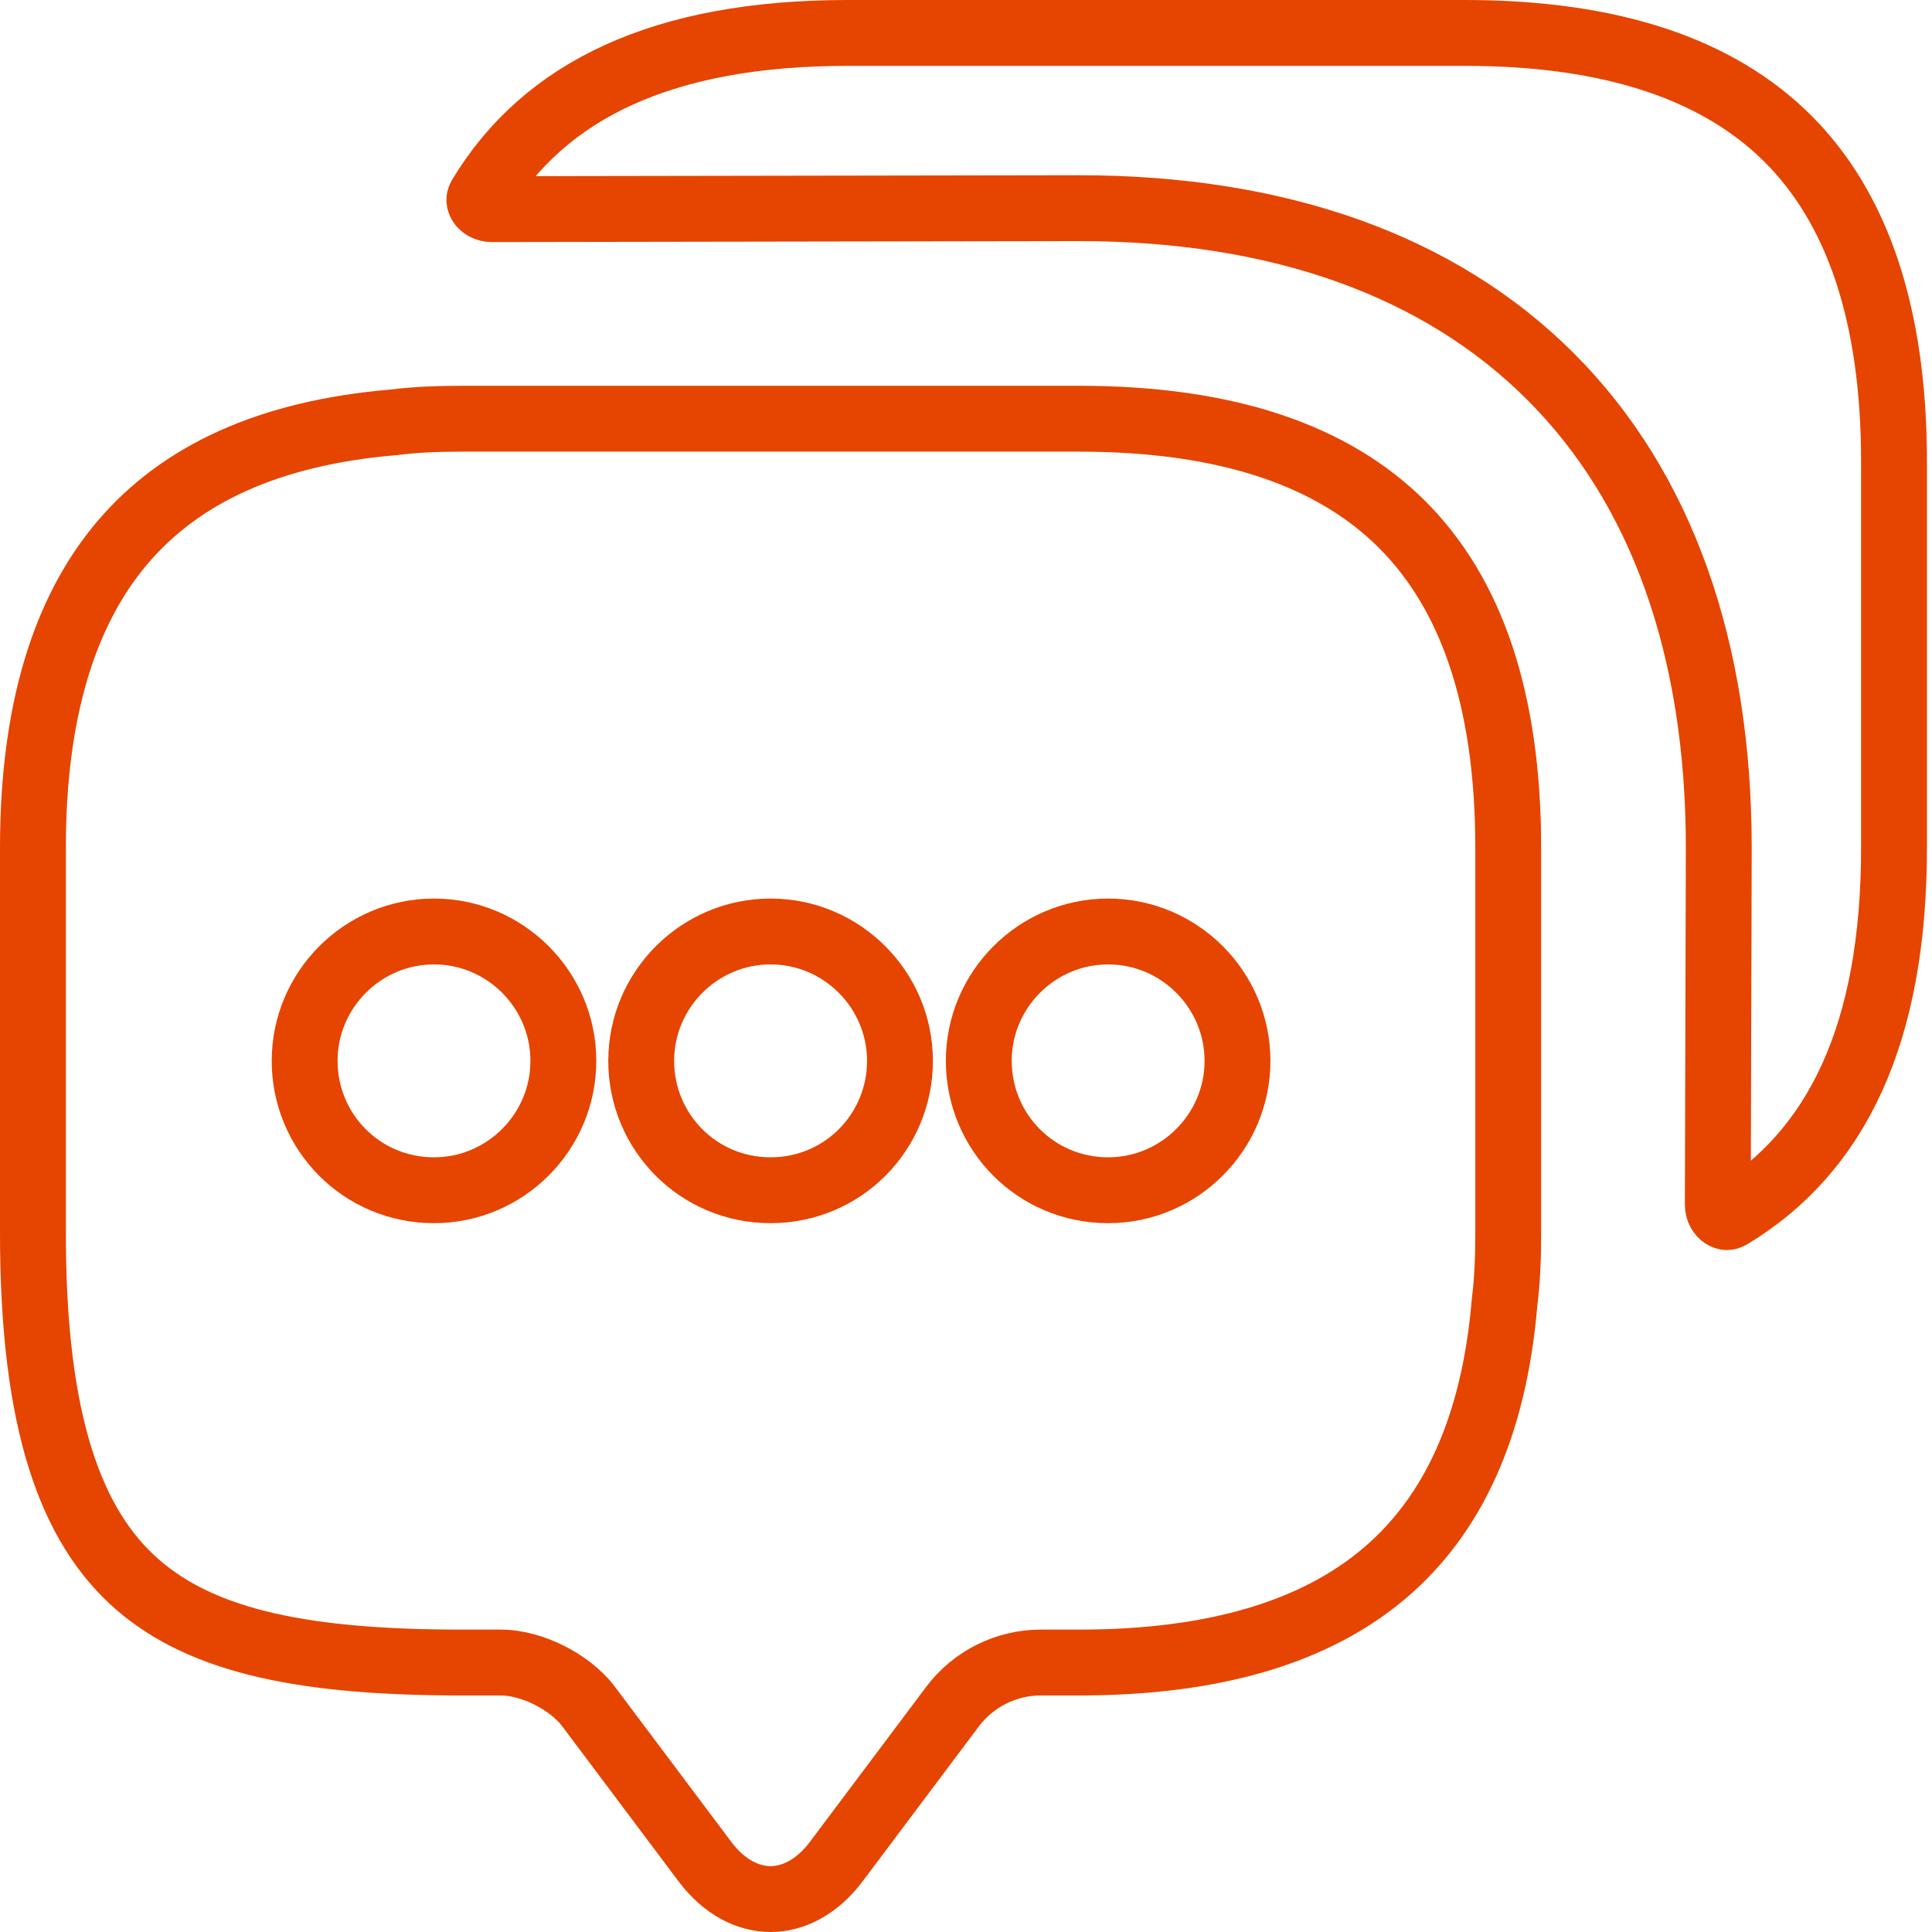
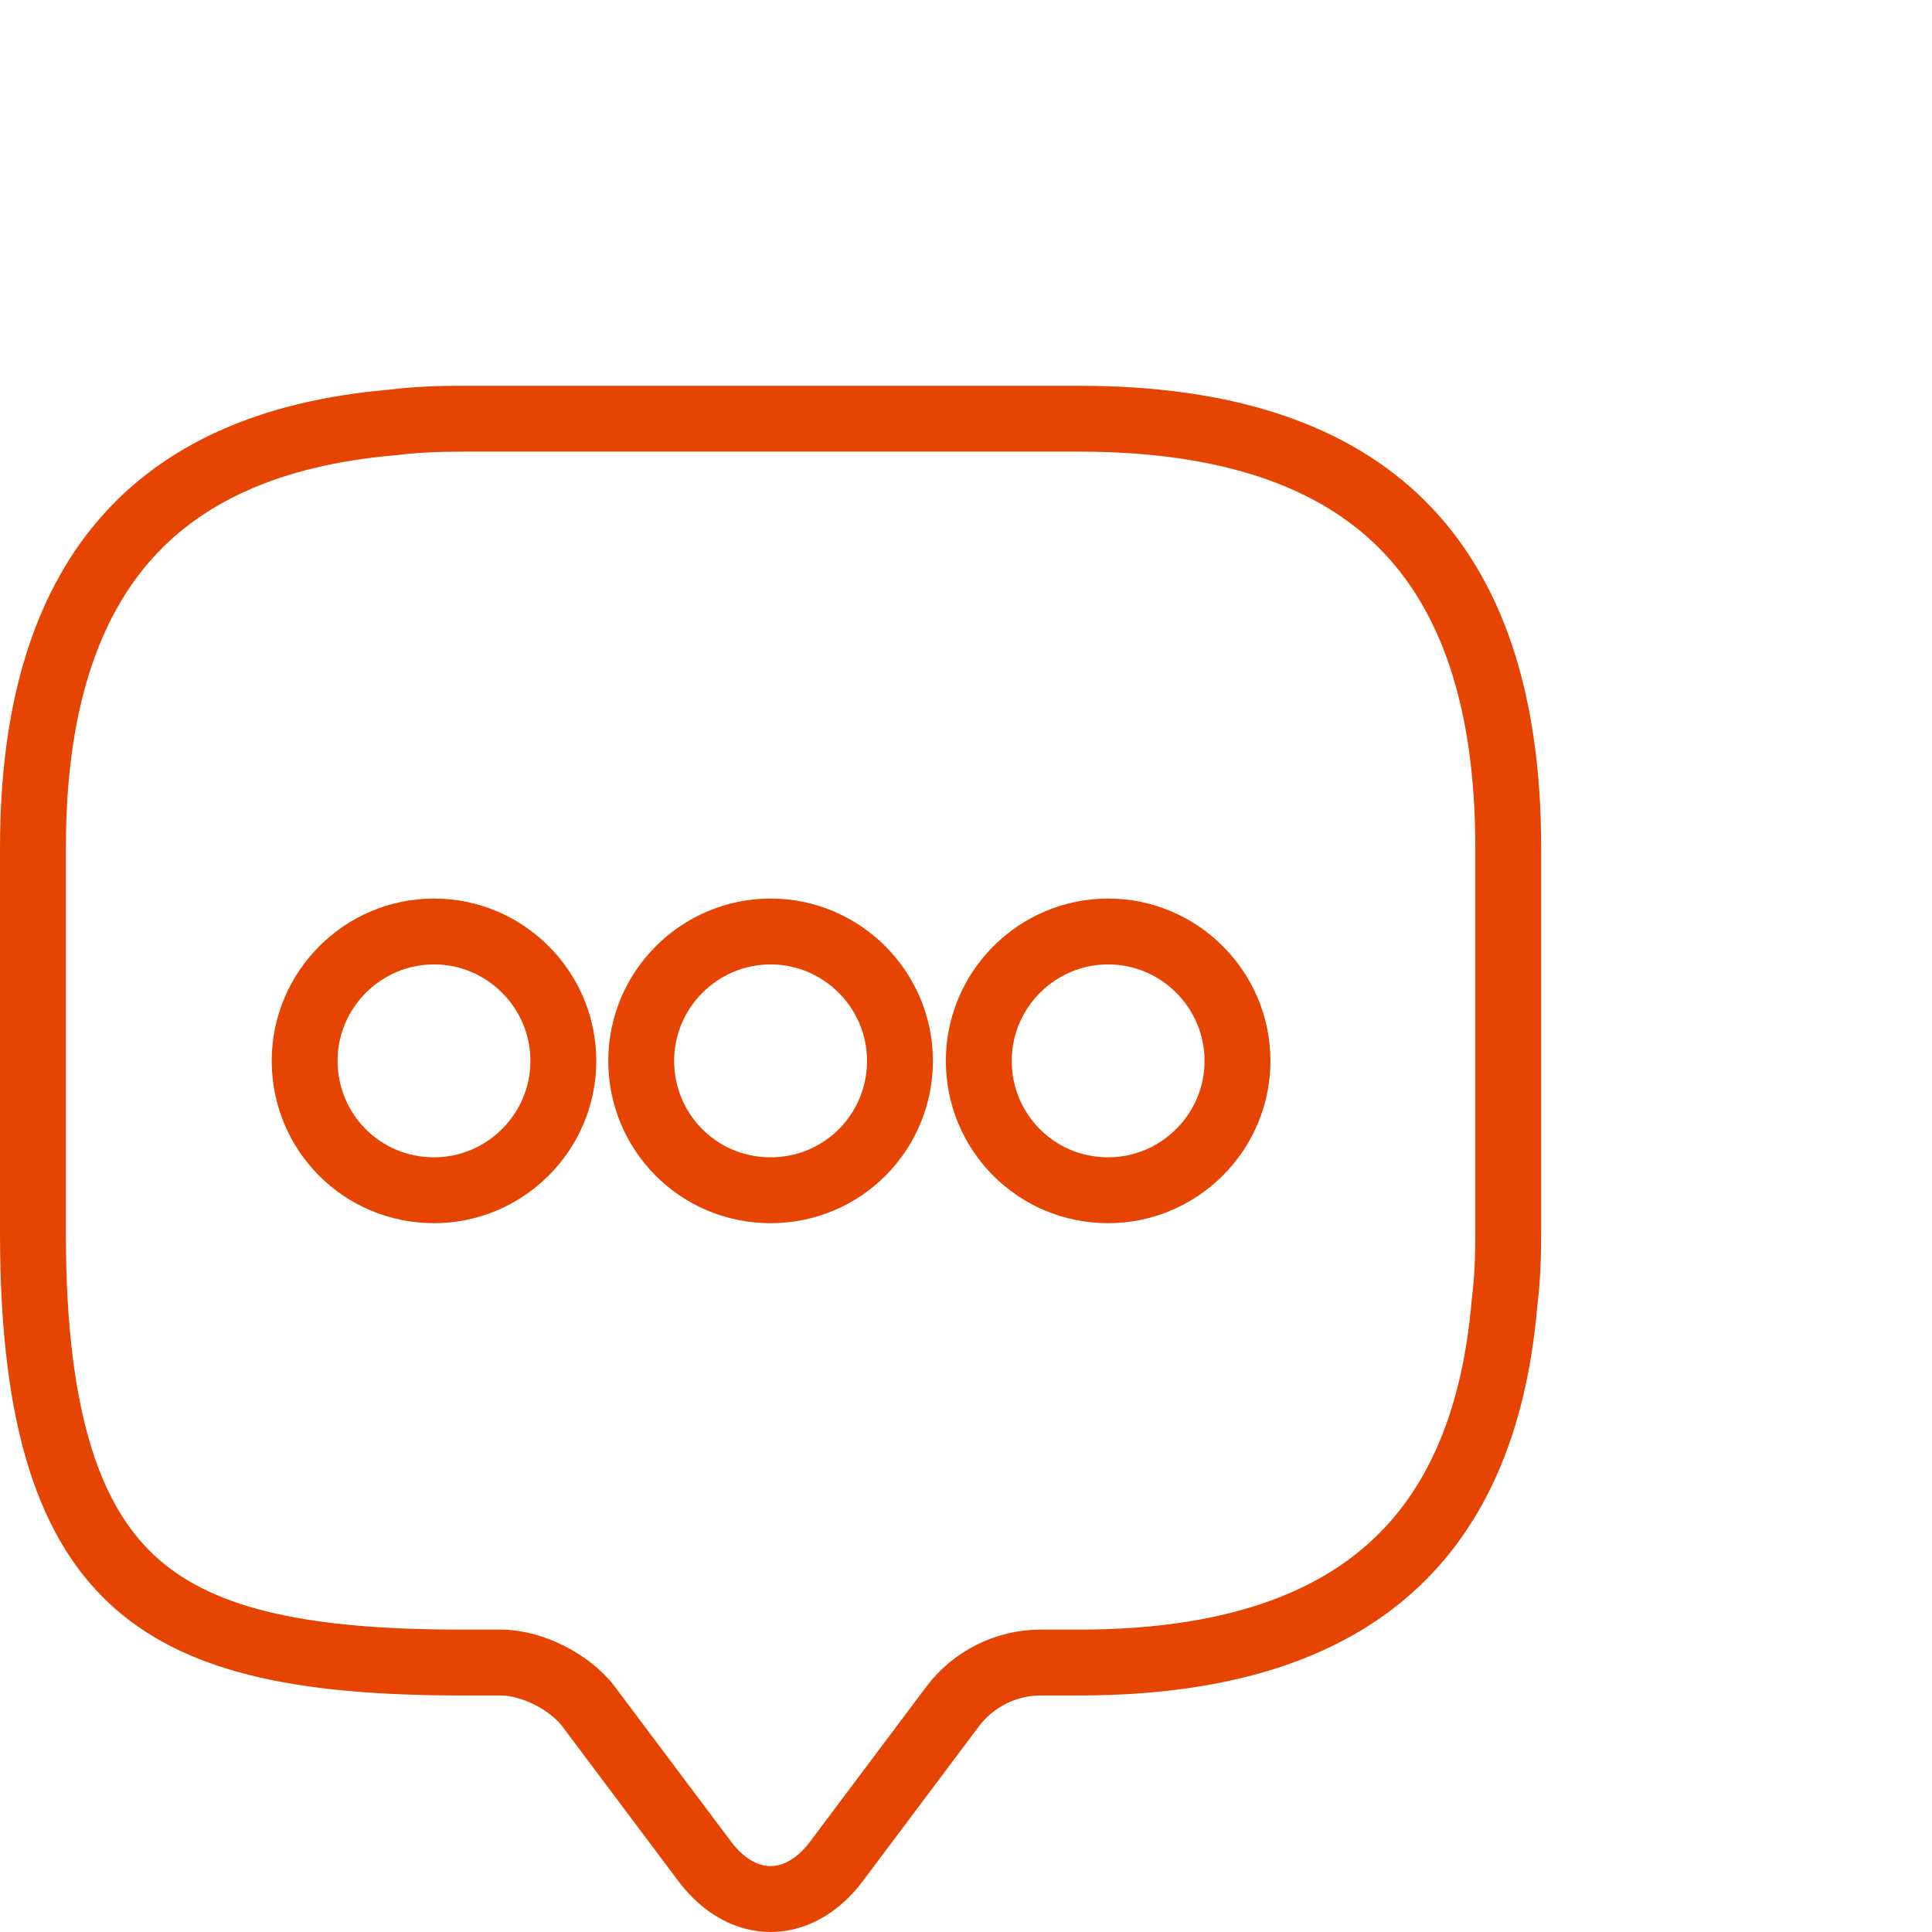
<svg xmlns="http://www.w3.org/2000/svg" width="44" height="44" viewBox="0 0 44 44" fill="none">
  <path d="M8.937 9.621L8.952 9.62L8.967 9.618C9.452 9.557 9.967 9.536 10.521 9.536H24.578C27.965 9.536 30.371 10.384 31.936 11.949C33.5 13.513 34.349 15.919 34.349 19.307V28.092C34.349 28.646 34.328 29.161 34.267 29.647L34.265 29.661L34.264 29.676C34.023 32.505 33.082 34.514 31.533 35.828C29.975 37.151 27.691 37.863 24.578 37.863H23.7C22.914 37.863 22.165 38.238 21.694 38.866L19.058 42.38L19.057 42.382C18.594 43.002 18.041 43.25 17.549 43.25C17.058 43.25 16.505 43.002 16.042 42.382L16.041 42.38L13.405 38.866L13.405 38.866L13.401 38.86C13.171 38.559 12.839 38.319 12.515 38.155C12.191 37.992 11.794 37.863 11.399 37.863H10.521C7.03 37.863 4.655 37.418 3.126 36.082C1.622 34.769 0.75 32.421 0.75 28.092V19.307C0.75 16.195 1.467 13.911 2.793 12.352C4.11 10.803 6.12 9.862 8.937 9.621ZM6.938 24.161C6.938 25.778 8.235 27.107 9.884 27.107C11.506 27.107 12.83 25.783 12.83 24.161C12.83 22.538 11.506 21.214 9.884 21.214C8.262 21.214 6.938 22.538 6.938 24.161ZM14.603 24.161C14.603 25.778 15.9 27.107 17.549 27.107C19.199 27.107 20.496 25.778 20.496 24.161C20.496 22.538 19.172 21.214 17.549 21.214C15.927 21.214 14.603 22.538 14.603 24.161ZM22.291 24.161C22.291 25.778 23.588 27.107 25.237 27.107C26.859 27.107 28.183 25.783 28.183 24.161C28.183 22.538 26.859 21.214 25.237 21.214C23.615 21.214 22.291 22.538 22.291 24.161Z" stroke="#E54500" stroke-width="1.5" />
-   <path d="M39.144 19.309V19.307C39.144 14.772 37.844 11.106 35.311 8.574C32.779 6.042 29.113 4.741 24.578 4.741L24.577 4.741L11.202 4.763C11.202 4.763 11.202 4.763 11.202 4.763C11.073 4.763 10.985 4.7 10.944 4.638C10.924 4.607 10.918 4.58 10.917 4.56C10.916 4.543 10.919 4.514 10.944 4.472C12.408 2.053 15.092 0.75 19.307 0.75H33.364C36.751 0.75 39.157 1.599 40.722 3.163C42.286 4.728 43.135 7.134 43.135 10.521V19.307C43.135 23.545 41.832 26.228 39.413 27.691C39.371 27.716 39.342 27.719 39.325 27.719C39.305 27.718 39.278 27.711 39.248 27.691C39.185 27.651 39.122 27.563 39.122 27.434C39.122 27.434 39.122 27.434 39.122 27.433L39.144 19.309Z" stroke="#E54500" stroke-width="1.5" />
</svg>